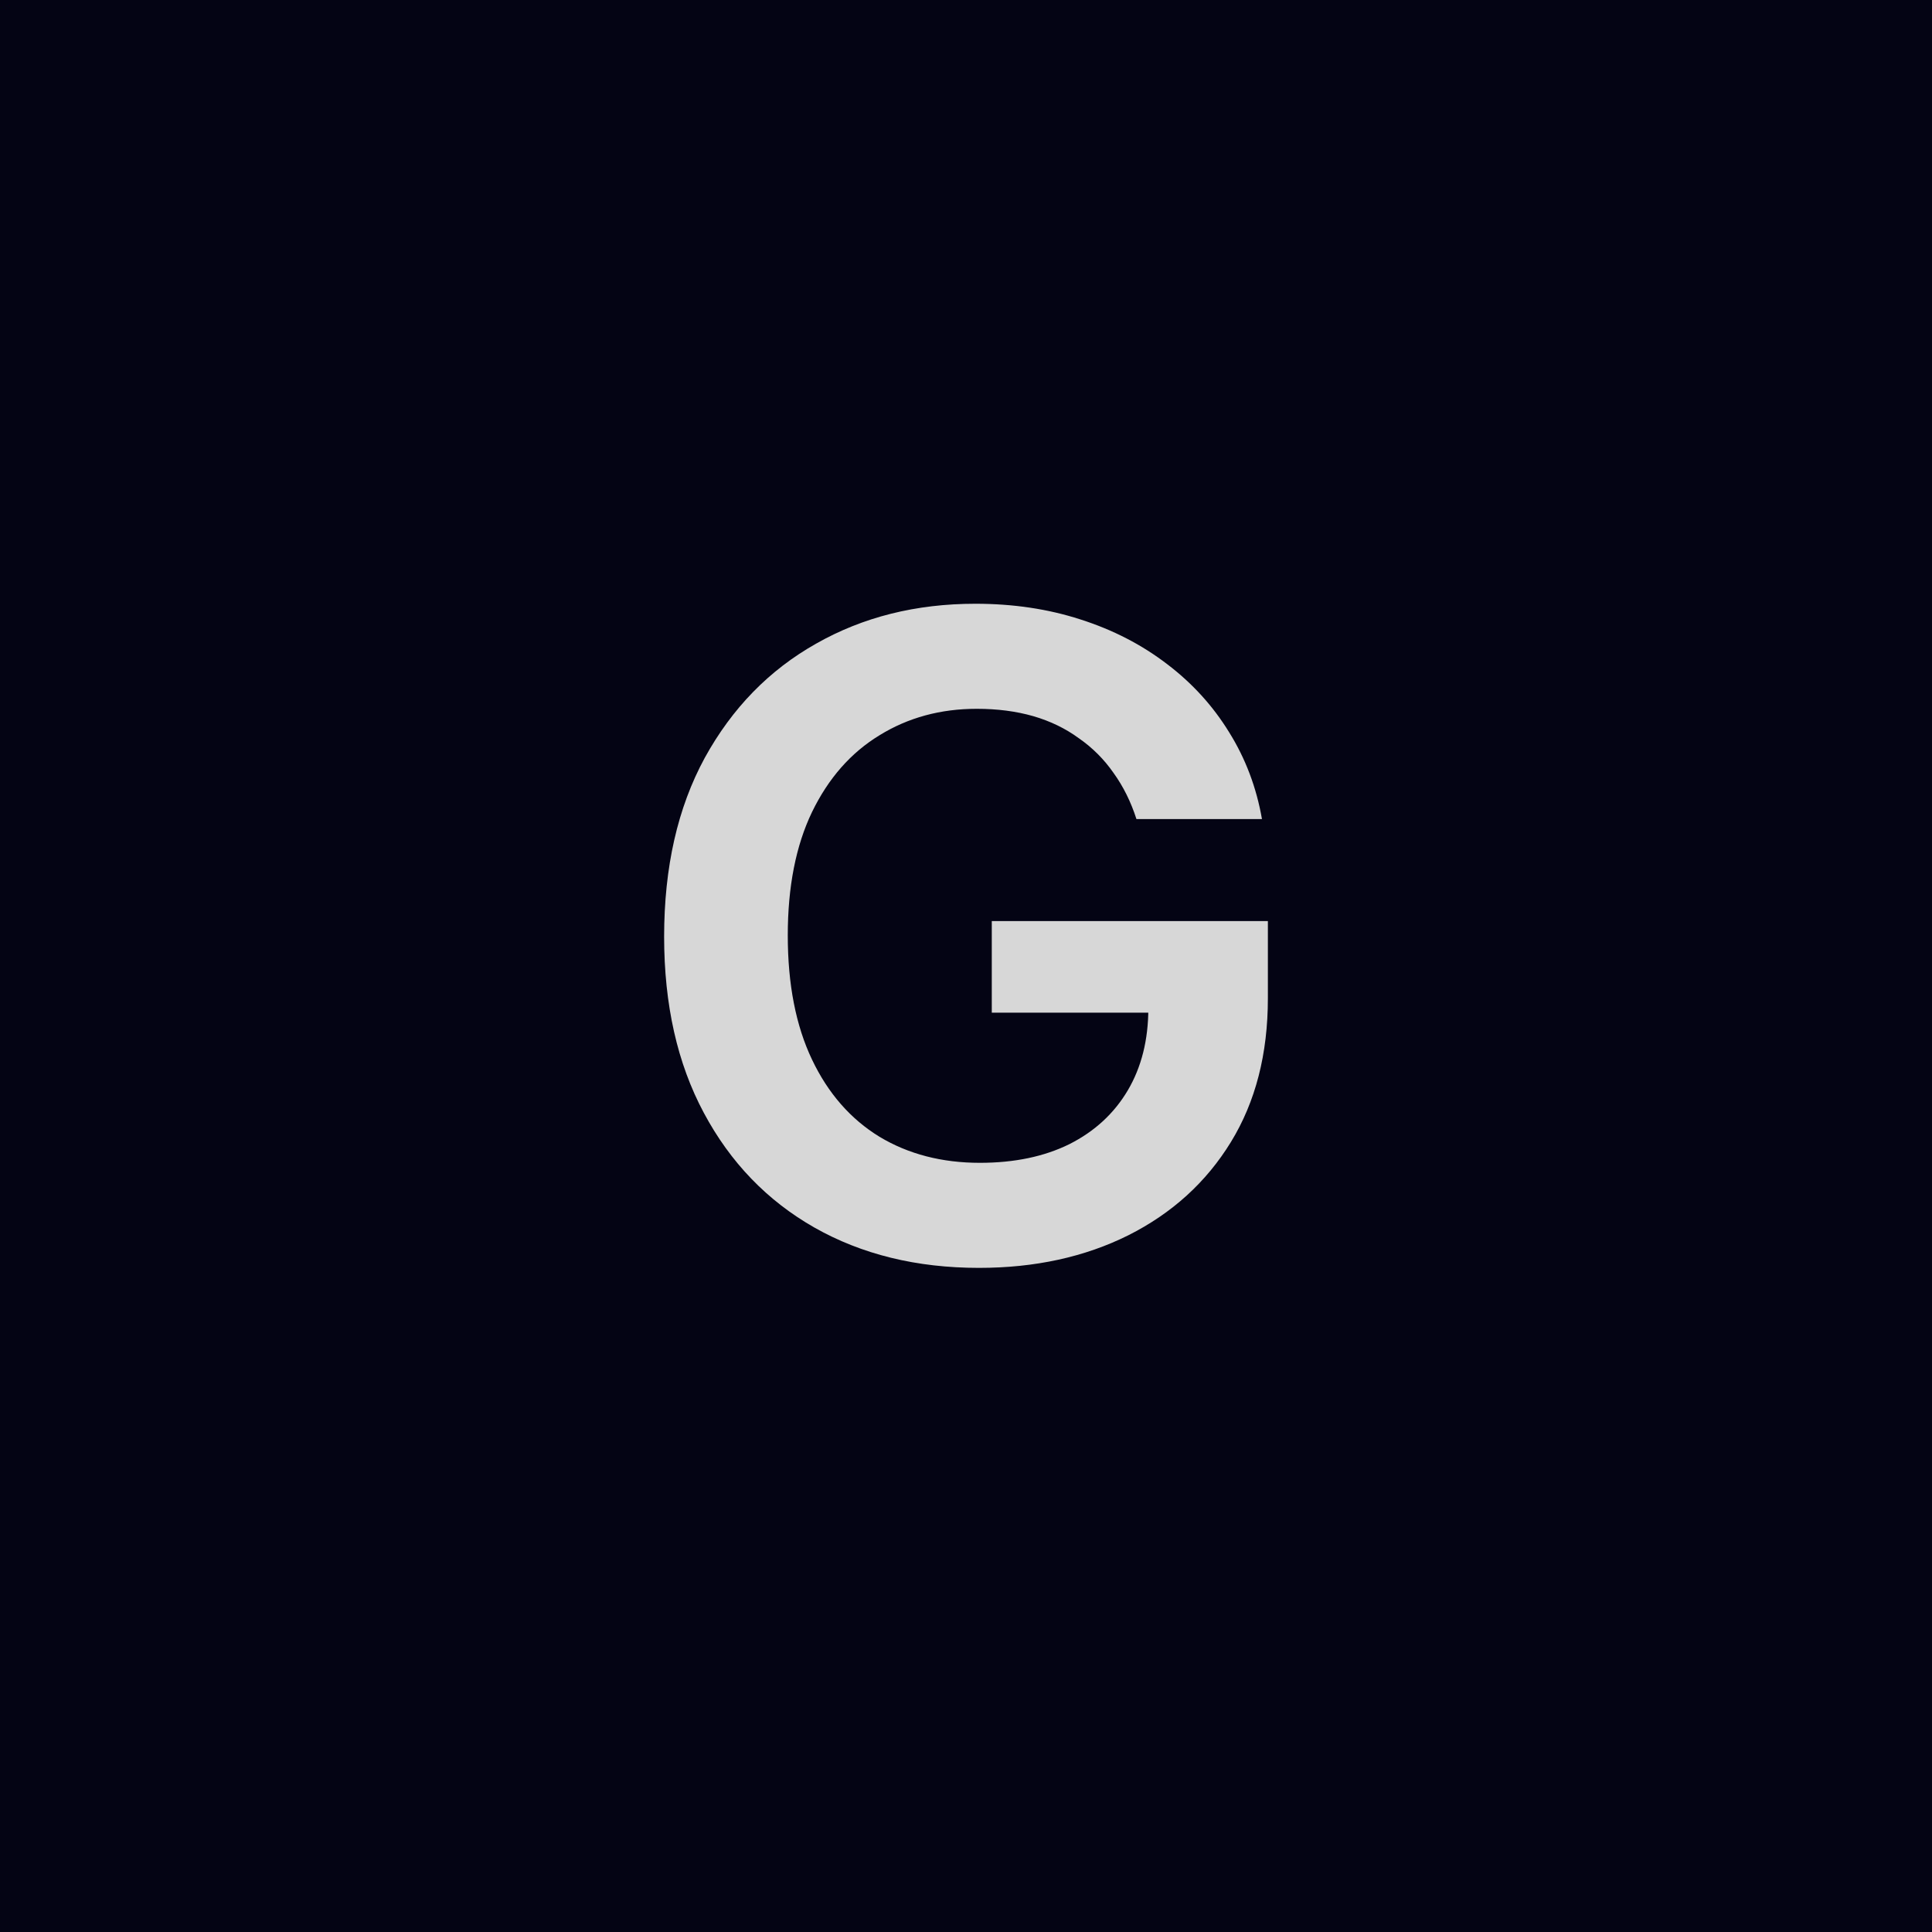
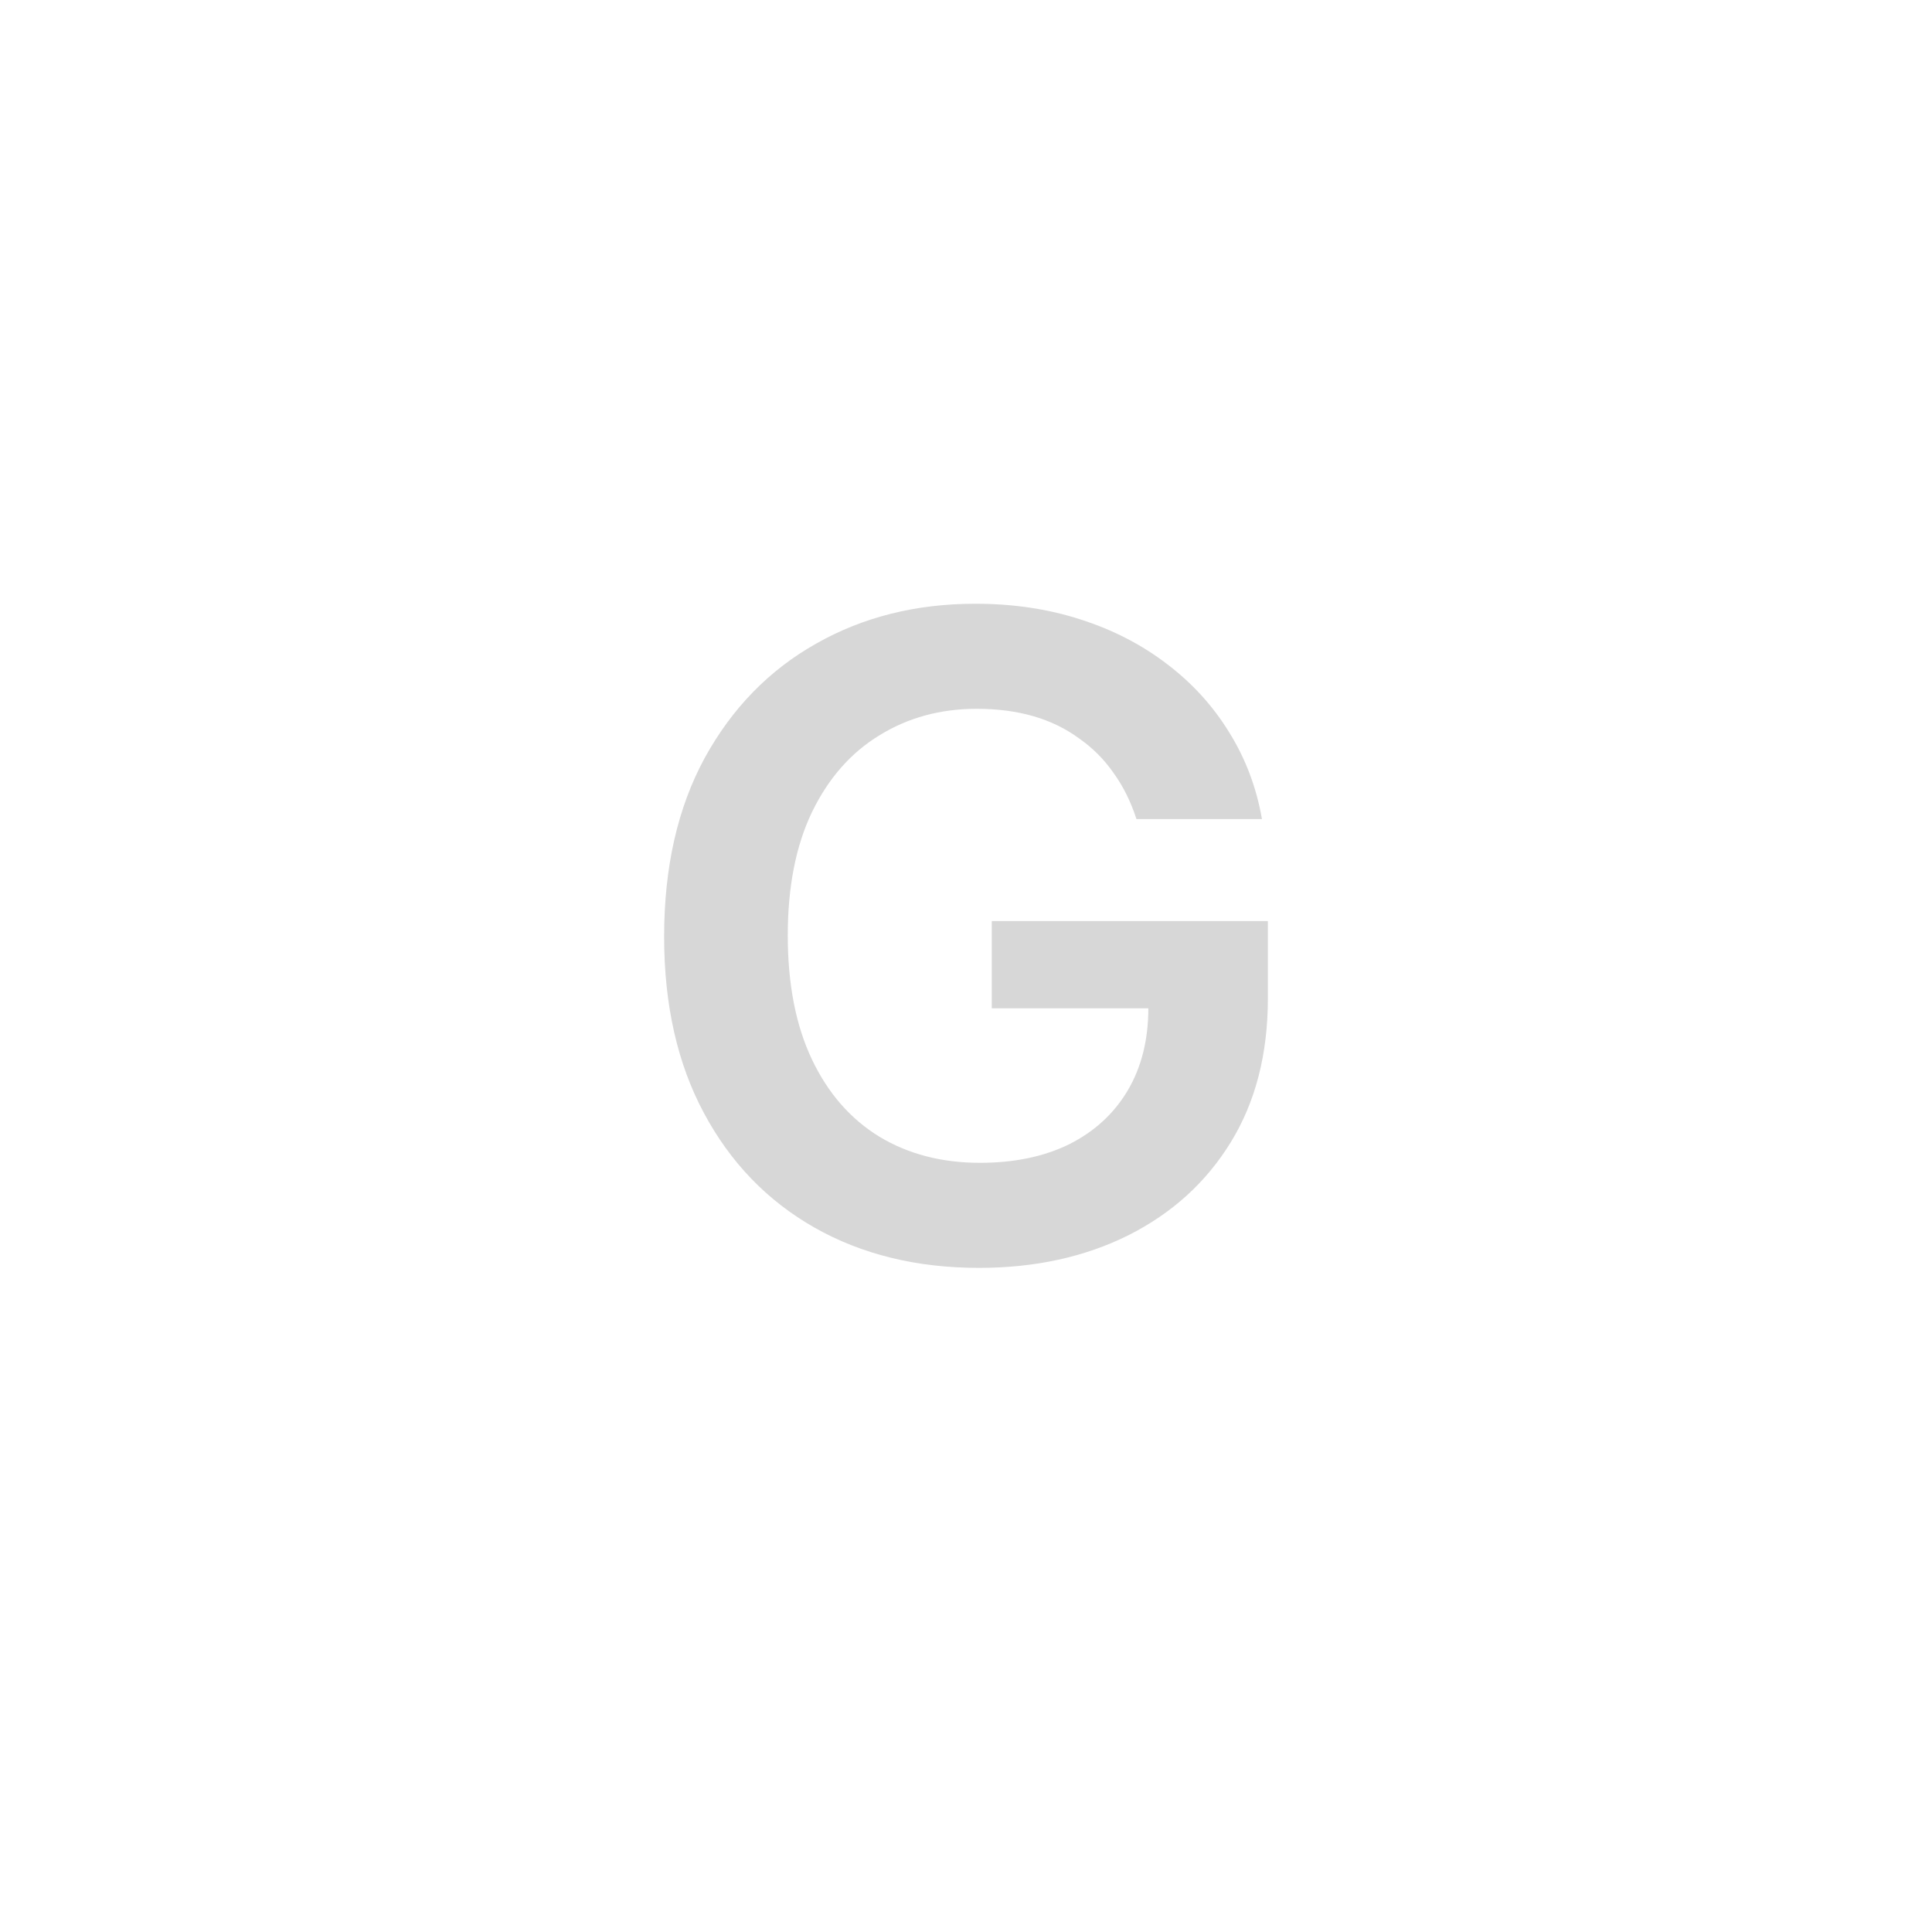
<svg xmlns="http://www.w3.org/2000/svg" width="32" height="32" viewBox="0 0 32 32" fill="none">
  <g id="Fav">
-     <rect width="32" height="32" fill="#040414" />
-     <path id="GrowStudio." d="M16.215 21C15.182 21 14.273 20.777 13.487 20.331C12.706 19.886 12.096 19.253 11.658 18.433C11.219 17.614 11 16.641 11 15.514C11 14.364 11.224 13.377 11.673 12.552C12.126 11.728 12.741 11.098 13.517 10.661C14.293 10.22 15.172 10 16.155 10C16.78 10 17.359 10.086 17.893 10.259C18.433 10.431 18.911 10.678 19.33 10.999C19.748 11.316 20.09 11.692 20.358 12.128C20.63 12.564 20.811 13.044 20.902 13.566H18.823C18.732 13.283 18.607 13.029 18.445 12.804C18.289 12.579 18.098 12.387 17.871 12.229C17.649 12.066 17.397 11.944 17.115 11.862C16.833 11.781 16.52 11.74 16.178 11.74C15.578 11.74 15.041 11.886 14.568 12.178C14.094 12.466 13.721 12.89 13.449 13.451C13.182 14.007 13.048 14.688 13.048 15.493C13.048 16.303 13.182 16.988 13.449 17.549C13.716 18.11 14.089 18.536 14.568 18.829C15.046 19.116 15.601 19.26 16.23 19.26C16.8 19.26 17.294 19.157 17.712 18.951C18.13 18.74 18.453 18.443 18.68 18.059C18.906 17.676 19.02 17.223 19.02 16.701L19.488 16.773H16.427V15.256H21V16.535C21 17.456 20.796 18.249 20.388 18.915C19.98 19.581 19.413 20.096 18.687 20.461C17.966 20.82 17.143 21 16.215 21Z" fill="#D7D7D7" />
+     <path id="GrowStudio." d="M16.215 21C15.182 21 14.273 20.777 13.487 20.331C12.706 19.886 12.096 19.253 11.658 18.433C11.219 17.614 11 16.641 11 15.514C11 14.364 11.224 13.377 11.673 12.552C12.126 11.728 12.741 11.098 13.517 10.661C14.293 10.22 15.172 10 16.155 10C16.78 10 17.359 10.086 17.893 10.259C18.433 10.431 18.911 10.678 19.33 10.999C19.748 11.316 20.09 11.692 20.358 12.128C20.63 12.564 20.811 13.044 20.902 13.566H18.823C18.732 13.283 18.607 13.029 18.445 12.804C18.289 12.579 18.098 12.387 17.871 12.229C17.649 12.066 17.397 11.944 17.115 11.862C16.833 11.781 16.52 11.74 16.178 11.74C15.578 11.74 15.041 11.886 14.568 12.178C14.094 12.466 13.721 12.89 13.449 13.451C13.182 14.007 13.048 14.688 13.048 15.493C13.048 16.303 13.182 16.988 13.449 17.549C13.716 18.11 14.089 18.536 14.568 18.829C15.046 19.116 15.601 19.26 16.23 19.26C16.8 19.26 17.294 19.157 17.712 18.951C18.13 18.74 18.453 18.443 18.68 18.059C18.906 17.676 19.02 17.223 19.02 16.701H16.427V15.256H21V16.535C21 17.456 20.796 18.249 20.388 18.915C19.98 19.581 19.413 20.096 18.687 20.461C17.966 20.82 17.143 21 16.215 21Z" fill="#D7D7D7" />
  </g>
</svg>